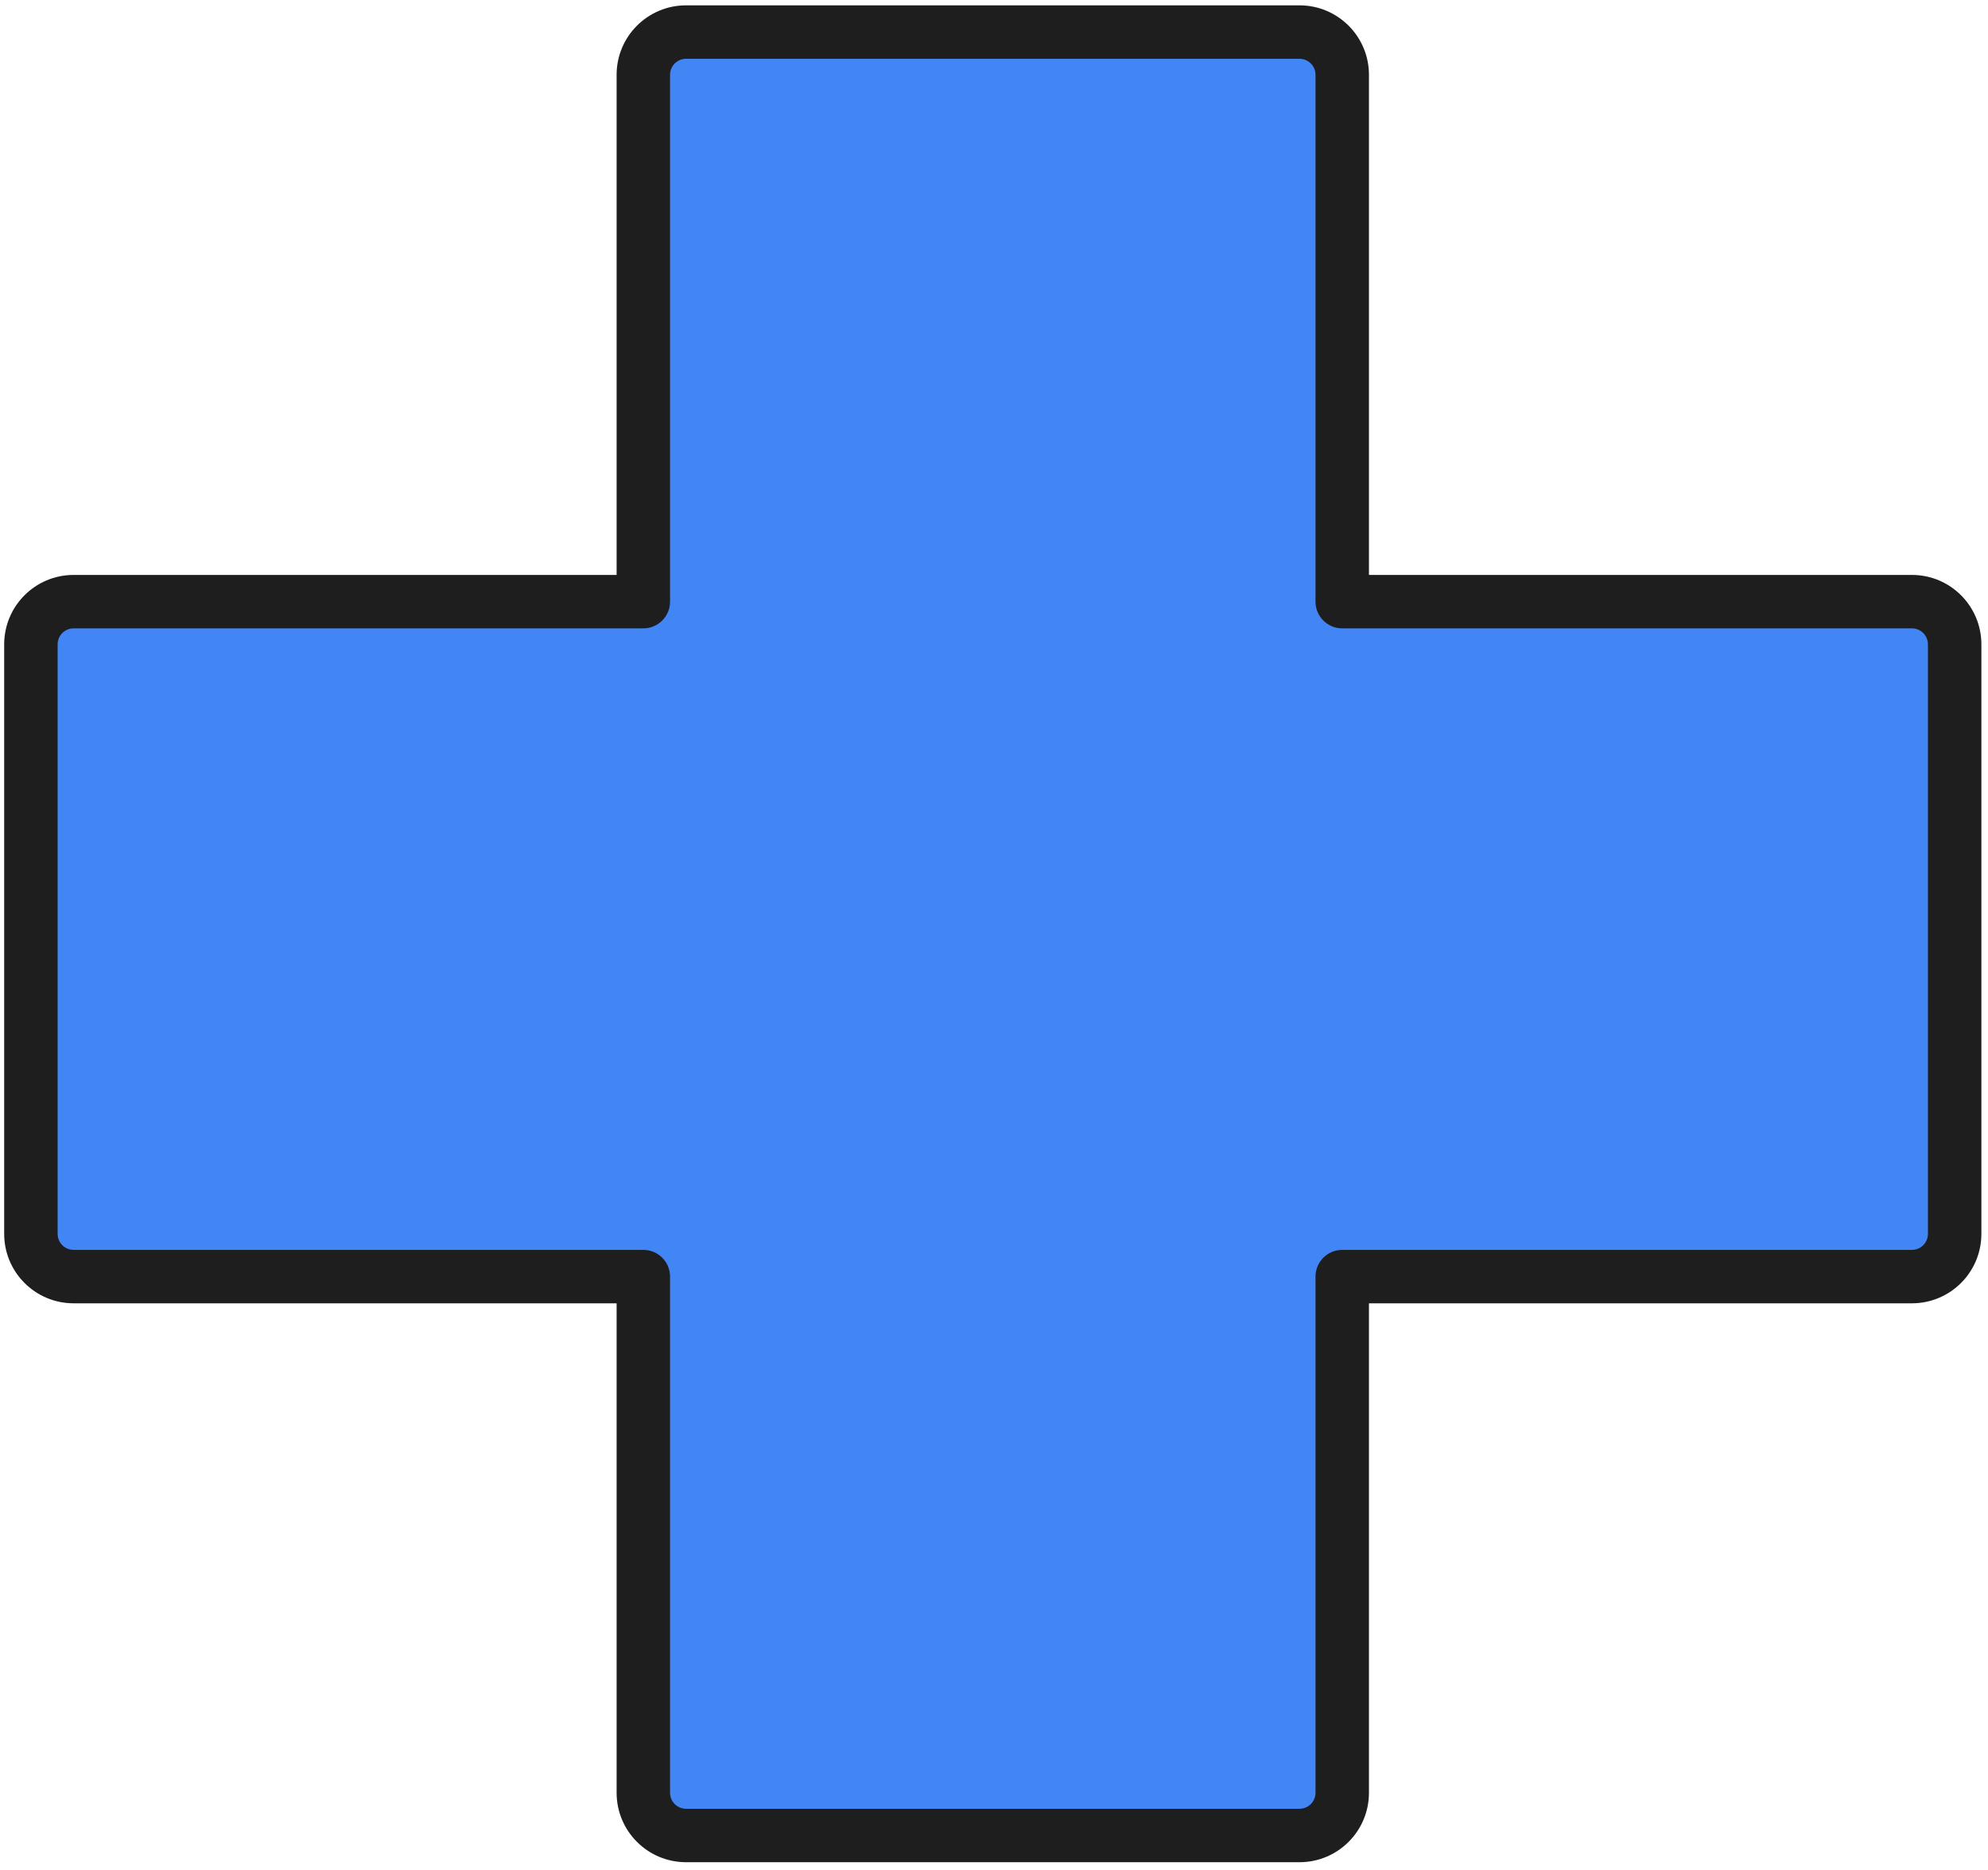
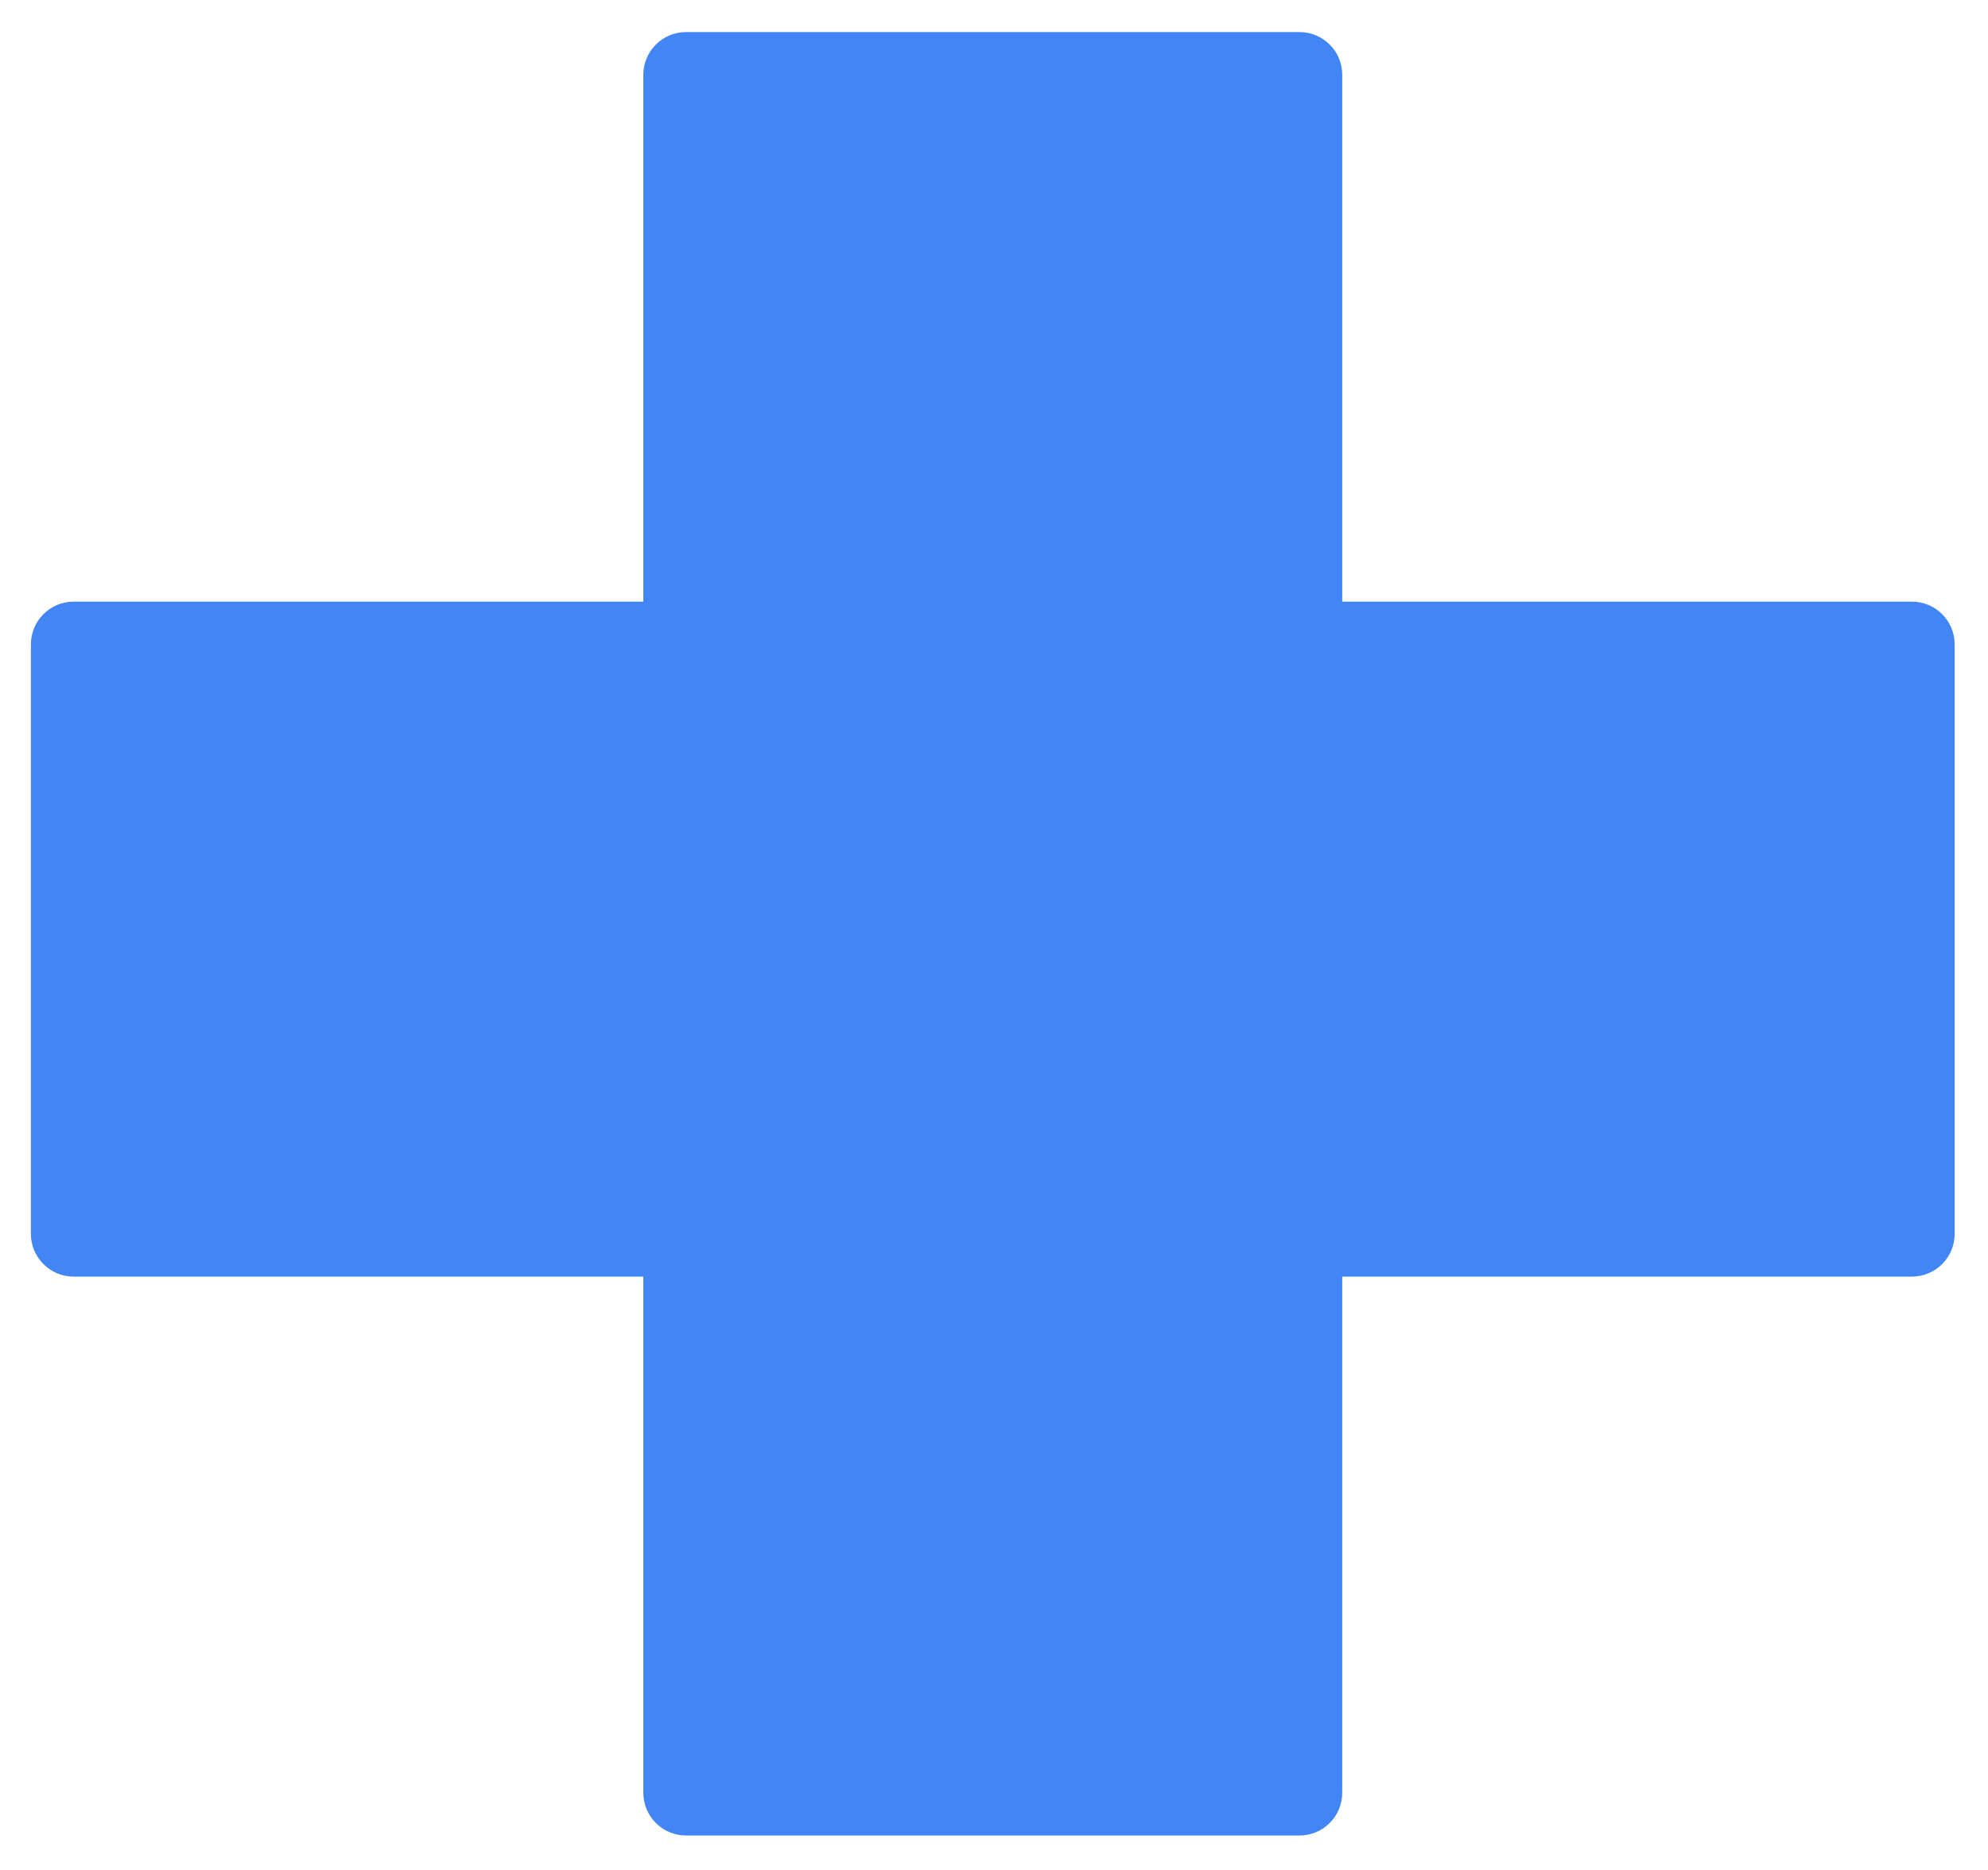
<svg xmlns="http://www.w3.org/2000/svg" width="186" height="175" viewBox="0 0 186 175" fill="none">
  <path d="M178.881 56.3H125.581V7C125.581 4.79 123.791 3 121.581 3H64.191C61.981 3 60.191 4.79 60.191 7V56.3H6.891C4.681 56.3 2.891 58.09 2.891 60.3V115.46C2.891 117.67 4.681 119.46 6.891 119.46H60.191V167.76C60.191 169.97 61.981 171.76 64.191 171.76H121.581C123.791 171.76 125.581 169.97 125.581 167.76V119.46H178.881C181.091 119.46 182.881 117.67 182.881 115.46V60.3C182.881 58.09 181.091 56.3 178.881 56.3Z" fill="#4285F4" />
-   <path fill-rule="evenodd" clip-rule="evenodd" d="M57.691 7C57.691 3.409 60.6 0.5 64.191 0.5H121.581C125.171 0.5 128.081 3.409 128.081 7V53.8H178.881C182.471 53.8 185.381 56.709 185.381 60.3V115.46C185.381 119.051 182.471 121.96 178.881 121.96H128.081V167.76C128.081 171.351 125.171 174.26 121.581 174.26H64.191C60.6 174.26 57.691 171.351 57.691 167.76V121.96H6.891C3.3 121.96 0.391 119.051 0.391 115.46V60.3C0.391 56.709 3.3 53.8 6.891 53.8H57.691V7ZM64.191 5.5C63.361 5.5 62.691 6.171 62.691 7V56.3C62.691 57.681 61.571 58.8 60.191 58.8H6.891C6.061 58.8 5.391 59.471 5.391 60.3V115.46C5.391 116.289 6.061 116.96 6.891 116.96H60.191C61.571 116.96 62.691 118.079 62.691 119.46V167.76C62.691 168.589 63.361 169.26 64.191 169.26H121.581C122.41 169.26 123.081 168.589 123.081 167.76V119.46C123.081 118.079 124.2 116.96 125.581 116.96H178.881C179.71 116.96 180.381 116.289 180.381 115.46V60.3C180.381 59.471 179.71 58.8 178.881 58.8H125.581C124.2 58.8 123.081 57.681 123.081 56.3V7C123.081 6.171 122.41 5.5 121.581 5.5H64.191Z" fill="#1E1E1E" />
</svg>